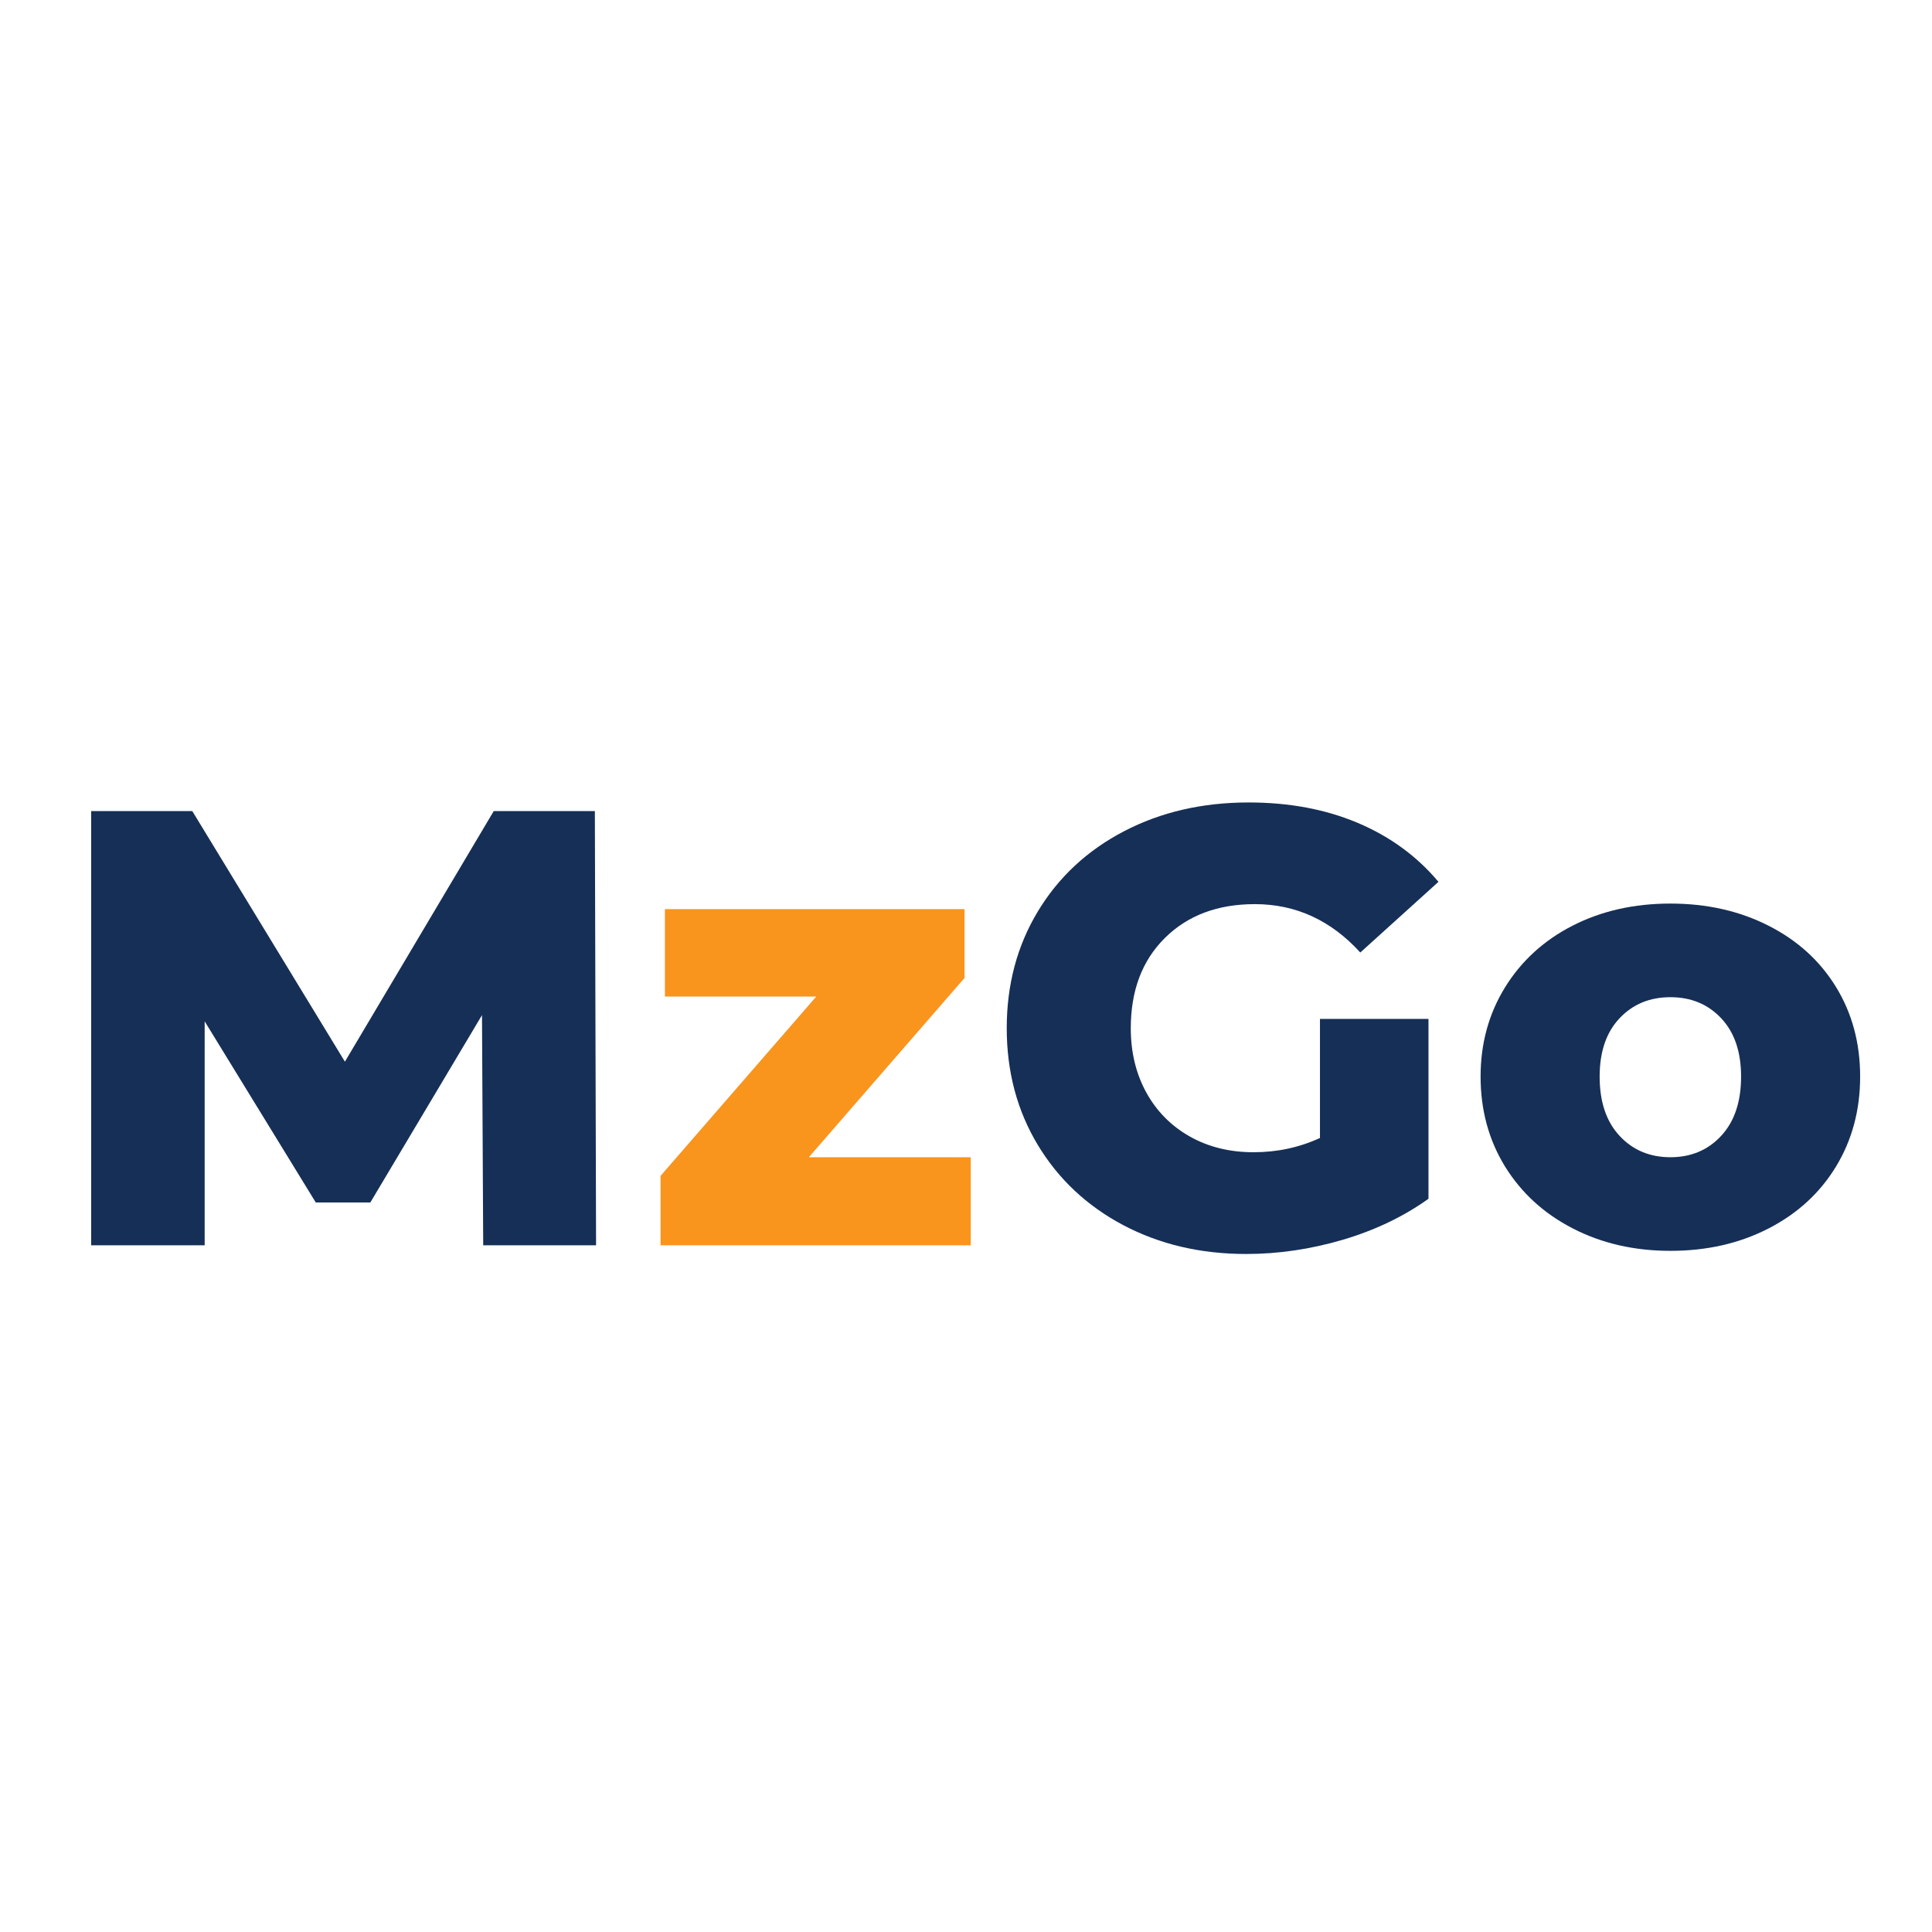
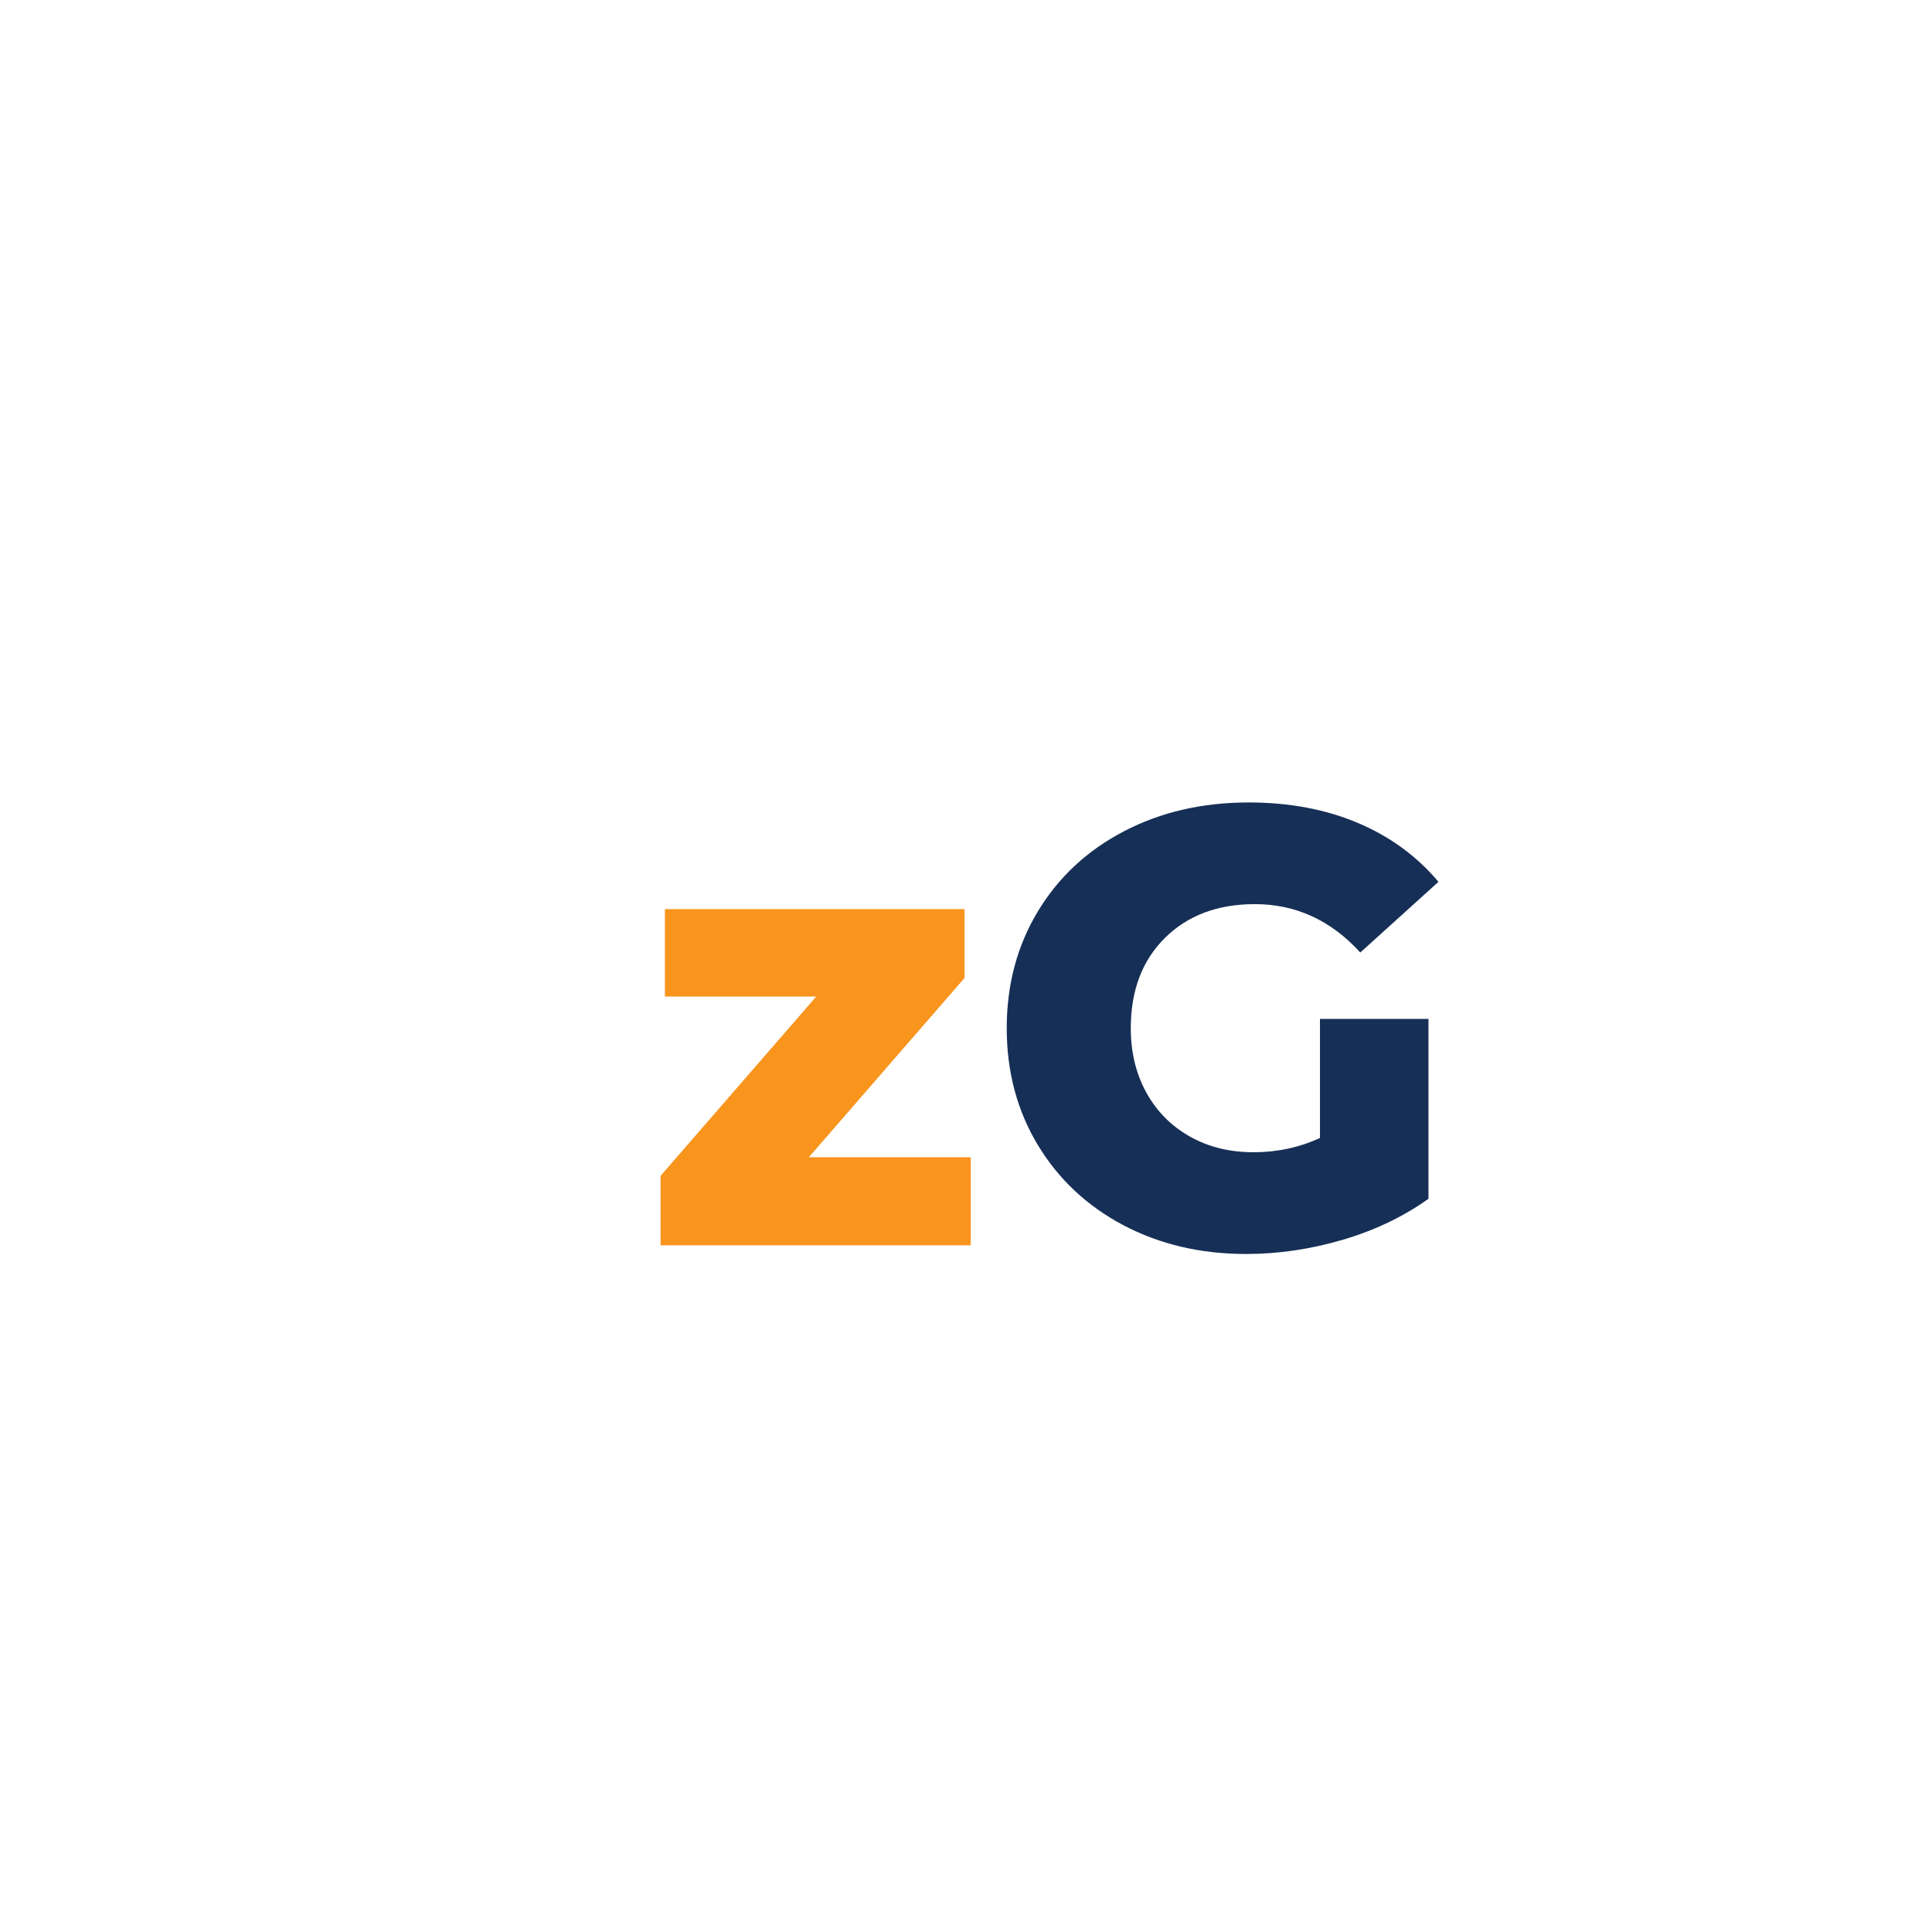
<svg xmlns="http://www.w3.org/2000/svg" width="500" zoomAndPan="magnify" viewBox="0 0 375 375" height="500" preserveAspectRatio="xMidYMid meet" version="1.0">
  <defs>
    <g />
  </defs>
  <g fill="#162f56" fill-opacity="1">
    <g transform="translate(9.274, 241.71)">
      <g>
-         <path d="M 84.516 0 L 84.281 -44.672 L 62.609 -8.312 L 52.016 -8.312 L 30.453 -43.469 L 30.453 0 L 8.422 0 L 8.422 -84.281 L 28.047 -84.281 L 57.672 -35.641 L 86.562 -84.281 L 106.188 -84.281 L 106.422 0 Z M 84.516 0 " />
-       </g>
+         </g>
    </g>
  </g>
  <g fill="#f9941d" fill-opacity="1">
    <g transform="translate(124.247, 241.71)">
      <g>
        <path d="M 64.172 -17.094 L 64.172 0 L 3.969 0 L 3.969 -13.484 L 34.188 -48.281 L 4.812 -48.281 L 4.812 -65.25 L 62.969 -65.25 L 62.969 -51.891 L 32.75 -17.094 Z M 64.172 -17.094 " />
      </g>
    </g>
  </g>
  <g fill="#162f56" fill-opacity="1">
    <g transform="translate(191.313, 241.71)">
      <g>
        <path d="M 64.891 -43.938 L 85.953 -43.938 L 85.953 -9.031 C 81.141 -5.582 75.602 -2.93 69.344 -1.078 C 63.082 0.766 56.82 1.688 50.562 1.688 C 41.738 1.688 33.789 -0.176 26.719 -3.906 C 19.656 -7.645 14.117 -12.844 10.109 -19.5 C 6.098 -26.164 4.094 -33.711 4.094 -42.141 C 4.094 -50.566 6.098 -58.109 10.109 -64.766 C 14.117 -71.43 19.695 -76.629 26.844 -80.359 C 33.988 -84.086 42.055 -85.953 51.047 -85.953 C 58.91 -85.953 65.973 -84.629 72.234 -81.984 C 78.492 -79.336 83.711 -75.523 87.891 -70.547 L 72.719 -56.828 C 67.02 -63.086 60.195 -66.219 52.25 -66.219 C 45.031 -66.219 39.211 -64.031 34.797 -59.656 C 30.379 -55.281 28.172 -49.441 28.172 -42.141 C 28.172 -37.484 29.172 -33.328 31.172 -29.672 C 33.18 -26.023 35.992 -23.176 39.609 -21.125 C 43.223 -19.082 47.359 -18.062 52.016 -18.062 C 56.586 -18.062 60.879 -18.984 64.891 -20.828 Z M 64.891 -43.938 " />
      </g>
    </g>
  </g>
  <g fill="#162f56" fill-opacity="1">
    <g transform="translate(284.131, 241.71)">
      <g>
-         <path d="M 40.094 1.078 C 33.102 1.078 26.801 -0.363 21.188 -3.25 C 15.57 -6.133 11.176 -10.145 8 -15.281 C 4.832 -20.426 3.25 -26.25 3.25 -32.75 C 3.25 -39.164 4.832 -44.941 8 -50.078 C 11.176 -55.211 15.551 -59.203 21.125 -62.047 C 26.707 -64.898 33.031 -66.328 40.094 -66.328 C 47.156 -66.328 53.492 -64.898 59.109 -62.047 C 64.734 -59.203 69.109 -55.234 72.234 -50.141 C 75.359 -45.047 76.922 -39.25 76.922 -32.75 C 76.922 -26.25 75.359 -20.426 72.234 -15.281 C 69.109 -10.145 64.734 -6.133 59.109 -3.25 C 53.492 -0.363 47.156 1.078 40.094 1.078 Z M 40.094 -17.094 C 44.102 -17.094 47.391 -18.477 49.953 -21.25 C 52.523 -24.02 53.812 -27.852 53.812 -32.75 C 53.812 -37.562 52.523 -41.332 49.953 -44.062 C 47.391 -46.789 44.102 -48.156 40.094 -48.156 C 36.082 -48.156 32.789 -46.789 30.219 -44.062 C 27.645 -41.332 26.359 -37.562 26.359 -32.75 C 26.359 -27.852 27.645 -24.02 30.219 -21.25 C 32.789 -18.477 36.082 -17.094 40.094 -17.094 Z M 40.094 -17.094 " />
-       </g>
+         </g>
    </g>
  </g>
</svg>